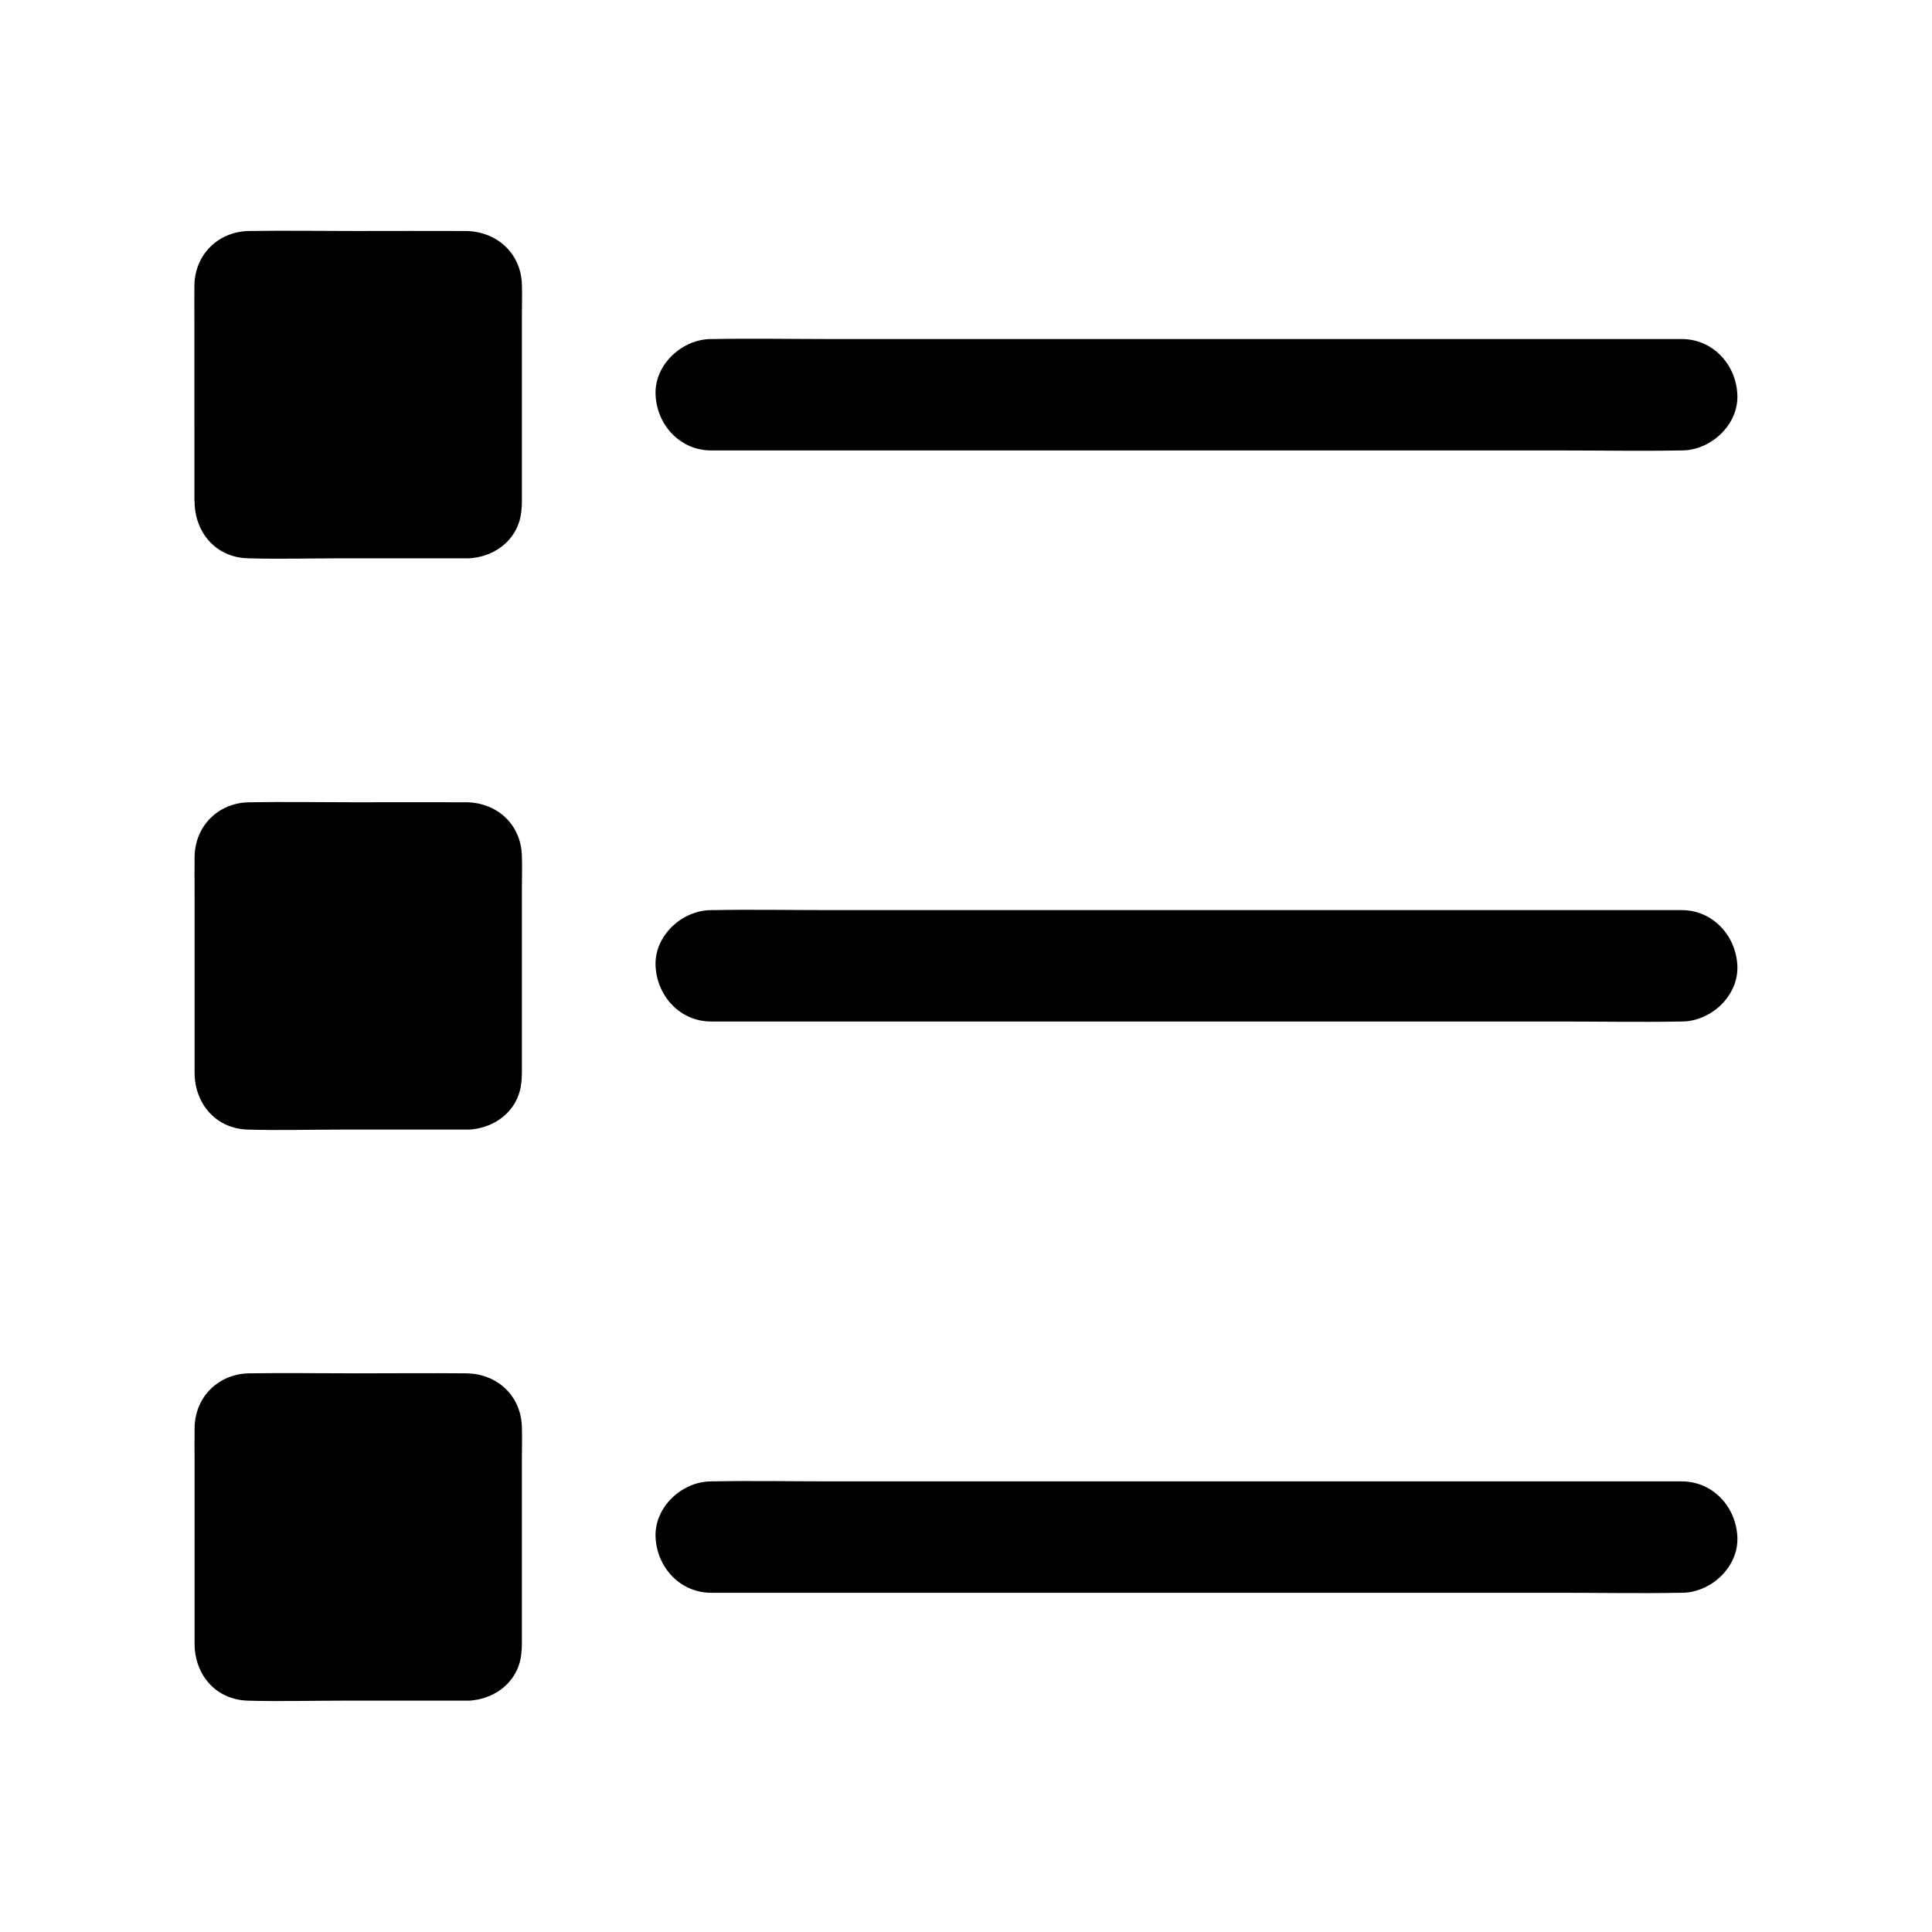
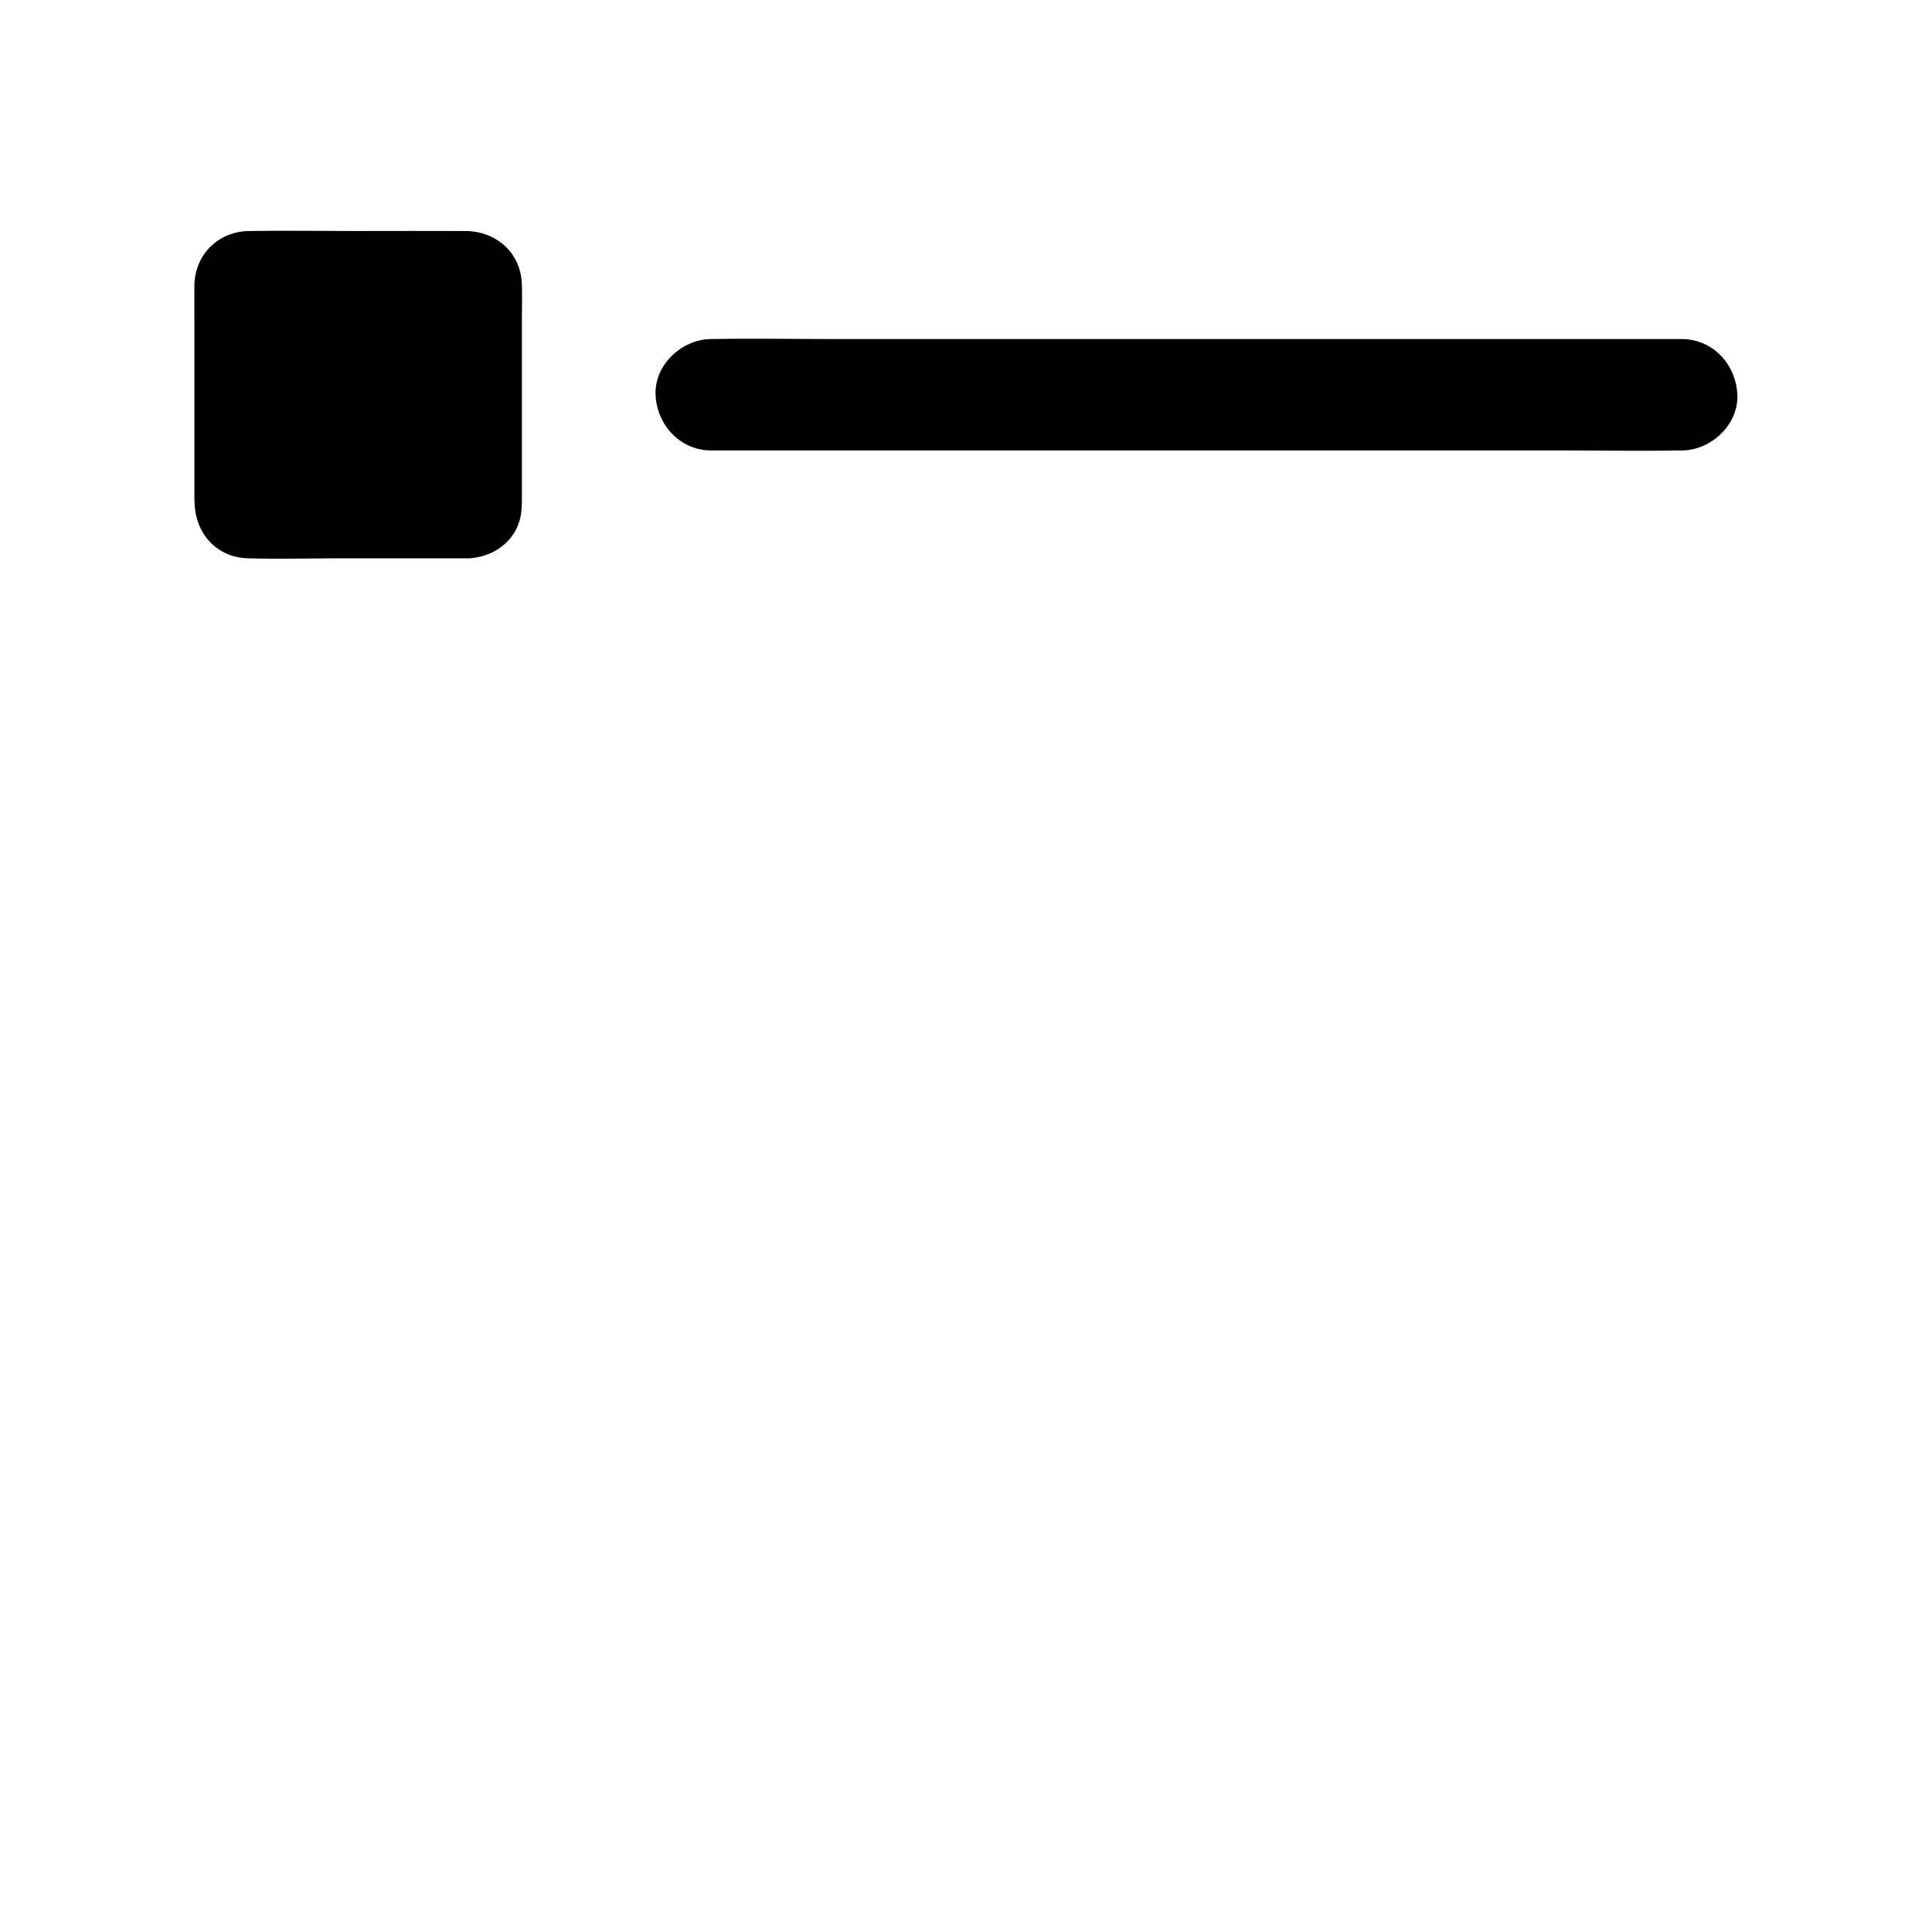
<svg xmlns="http://www.w3.org/2000/svg" fill="#000000" width="800px" height="800px" version="1.1" viewBox="144 144 512 512">
  <g>
-     <path d="m589.66 385.19h-25.633-61.352-74.441-64.109c-10.383 0-20.812-0.195-31.191 0h-0.441c-7.723 0-15.105 6.789-14.762 14.762 0.344 8.02 6.496 14.762 14.762 14.762h25.633 61.352 74.441 64.109c10.383 0 20.812 0.195 31.191 0h0.441c7.723 0 15.105-6.789 14.762-14.762-0.344-7.969-6.496-14.762-14.762-14.762z" />
-     <path d="m267.5 507.95c-9.742-0.098-19.531 0-29.273 0-9.398 0-18.746-0.148-28.141 0-8.168 0.098-14.367 6.199-14.516 14.367-0.051 3.199 0 6.445 0 9.691l-0.004 47.574c0 8.215 5.609 14.859 14.07 15.105 8.363 0.246 16.777 0 25.141 0h33.504c0.395 0 0.738-0.051 1.133-0.098 6.148-0.738 11.465-4.922 12.594-11.266 0.246-1.477 0.297-2.754 0.297-4.231v-48.215c0-2.902 0.098-5.856 0-8.758-0.242-8.32-6.641-14.125-14.805-14.172z" />
    <path d="m195.57 276.85c0 8.215 5.609 14.859 14.07 15.105 8.363 0.246 16.777 0 25.141 0h33.504c0.395 0 0.738-0.051 1.133-0.098 6.148-0.738 11.465-4.922 12.594-11.266 0.246-1.477 0.297-2.754 0.297-4.231v-48.215c0-2.902 0.098-5.856 0-8.758-0.246-8.316-6.691-14.07-14.859-14.168-9.742-0.051-19.531 0-29.273 0-9.398 0-18.746-0.148-28.141 0-8.168 0.098-14.367 6.199-14.516 14.367-0.051 3.199 0 6.445 0 9.691l0.004 47.57z" />
-     <path d="m267.5 356.61c-9.742-0.051-19.531 0-29.273 0-9.398 0-18.746-0.148-28.141 0-8.168 0.098-14.367 6.199-14.516 14.367-0.051 3.199 0 6.445 0 9.691v47.578c0 8.215 5.609 14.859 14.07 15.105 8.363 0.246 16.777 0 25.141 0h33.504c0.395 0 0.738-0.051 1.133-0.098 6.148-0.738 11.465-4.922 12.594-11.266 0.246-1.477 0.297-2.754 0.297-4.231v-48.215c0-2.902 0.098-5.856 0-8.758-0.246-8.371-6.644-14.129-14.809-14.176z" />
    <path d="m589.66 233.85h-25.633-61.352-74.441-64.109c-10.383 0-20.812-0.195-31.191 0h-0.441c-7.723 0-15.105 6.789-14.762 14.762 0.344 8.02 6.496 14.762 14.762 14.762h25.633 61.352 74.441 64.109c10.383 0 20.812 0.195 31.191 0h0.441c7.723 0 15.105-6.789 14.762-14.762-0.344-8.023-6.496-14.762-14.762-14.762z" />
-     <path d="m589.66 536.58h-25.633-61.352-74.441-64.109c-10.383 0-20.812-0.195-31.191 0h-0.441c-7.723 0-15.105 6.789-14.762 14.762 0.344 8.02 6.496 14.762 14.762 14.762h25.633 61.352 74.441 64.109c10.383 0 20.812 0.195 31.191 0h0.441c7.723 0 15.105-6.789 14.762-14.762-0.344-8.02-6.496-14.762-14.762-14.762z" />
  </g>
</svg>